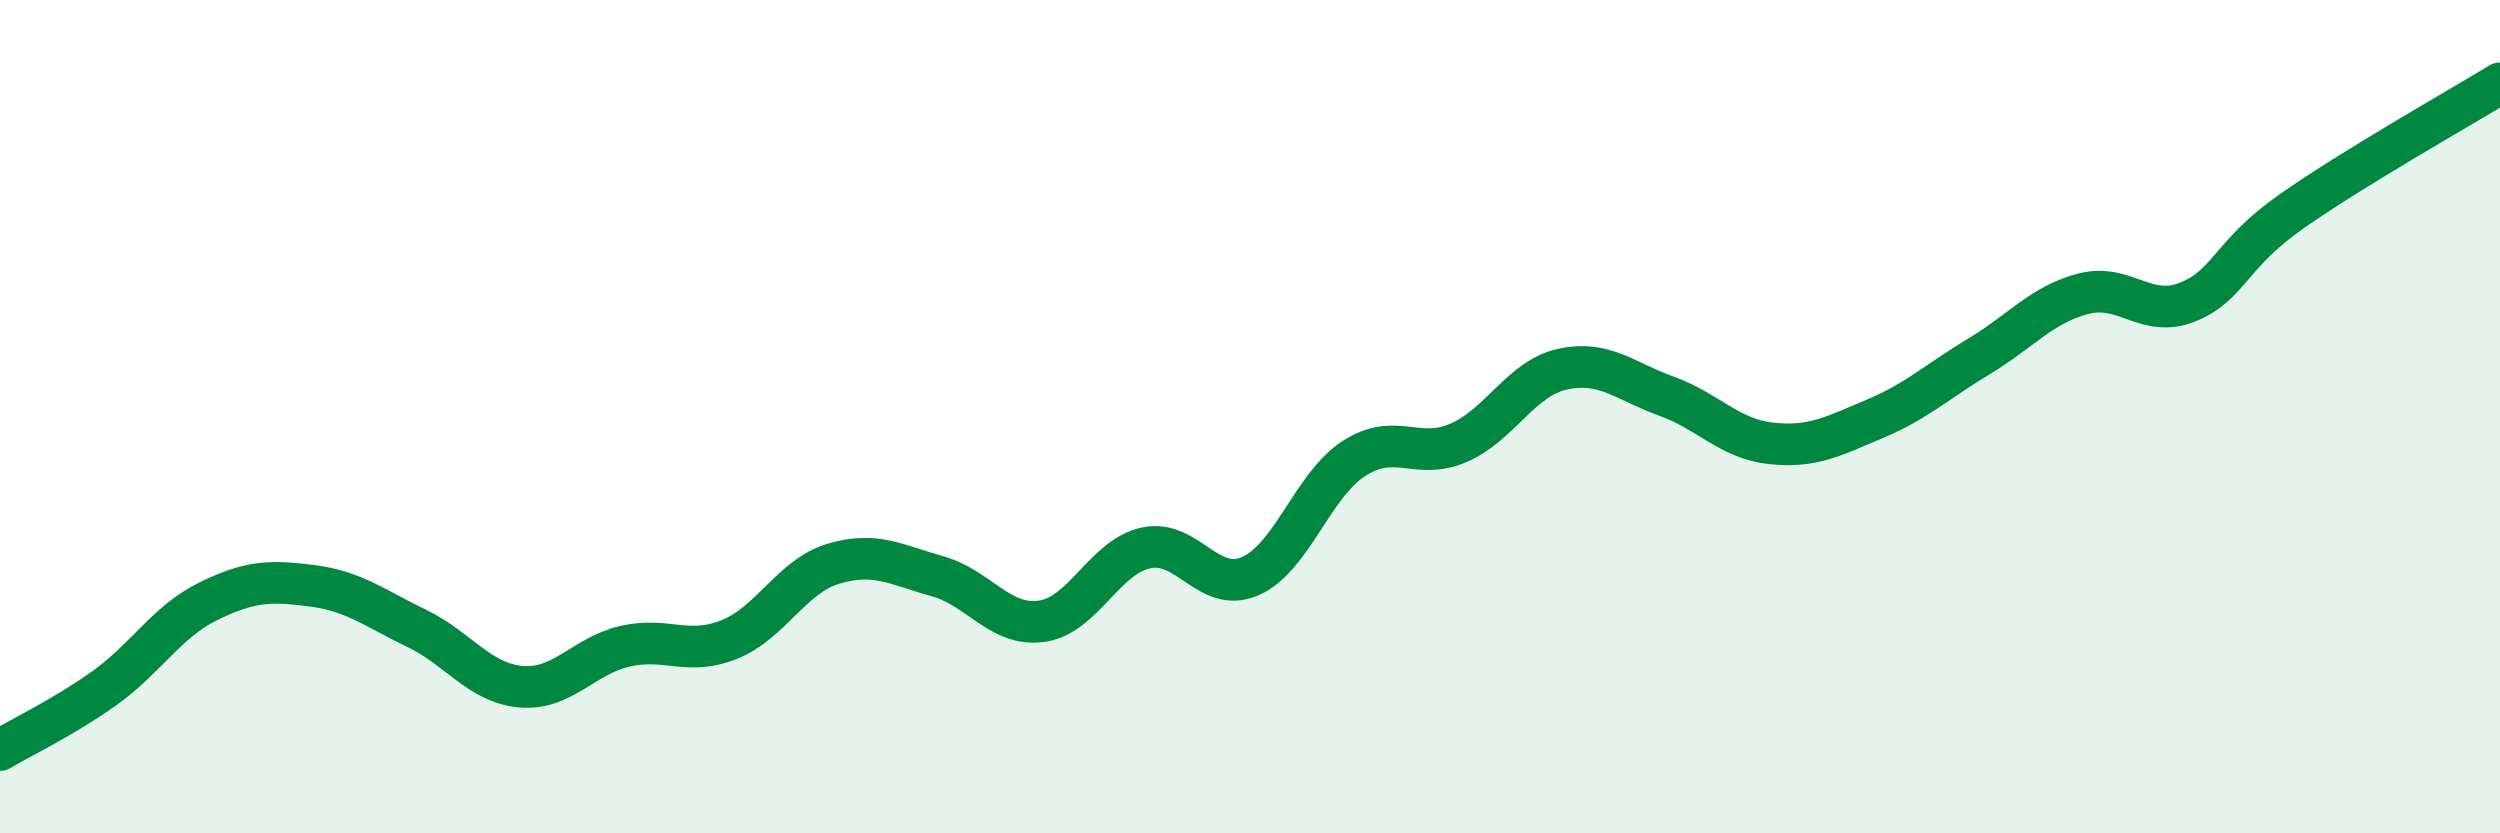
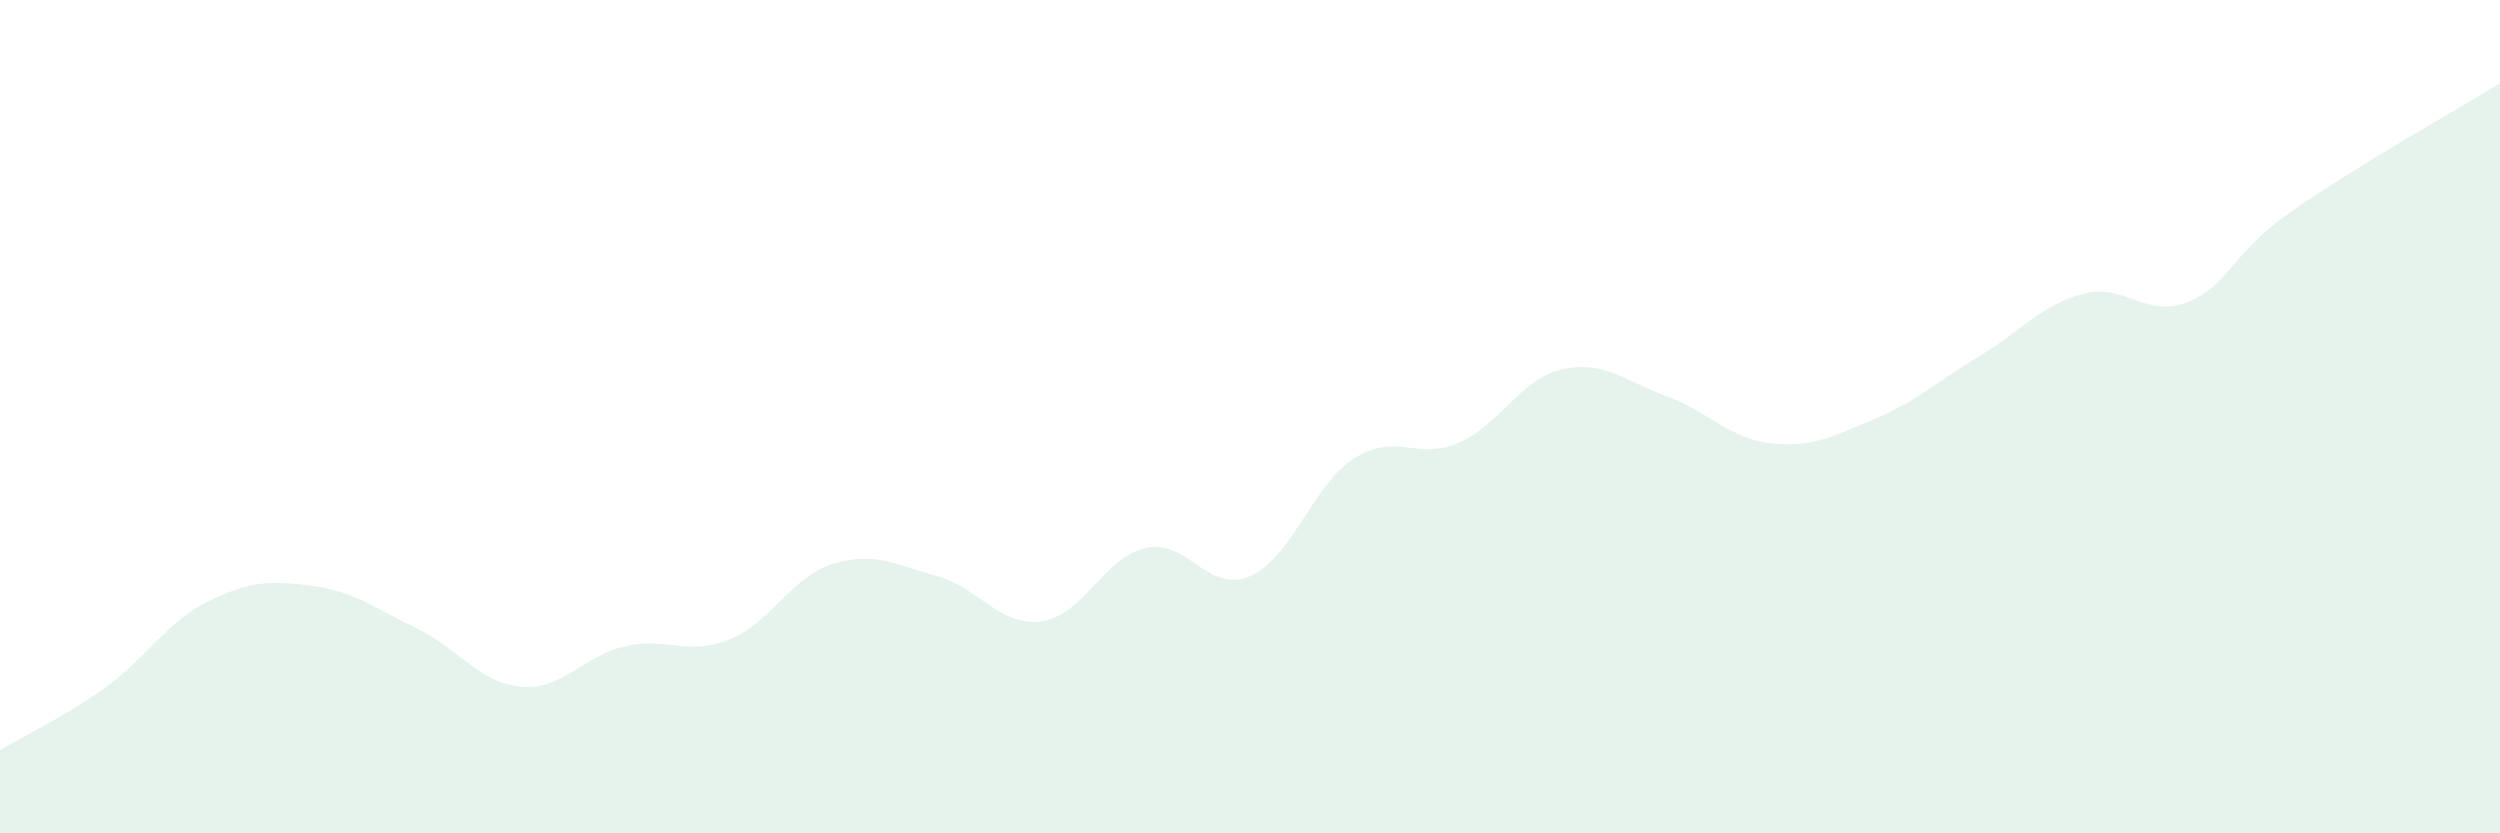
<svg xmlns="http://www.w3.org/2000/svg" width="60" height="20" viewBox="0 0 60 20">
  <path d="M 0,18 C 0.5,17.7 1.5,17.23 2.5,16.52 C 3.5,15.81 4,14.92 5,14.43 C 6,13.94 6.5,13.93 7.5,14.06 C 8.5,14.19 9,14.6 10,15.08 C 11,15.56 11.5,16.39 12.5,16.48 C 13.5,16.57 14,15.74 15,15.51 C 16,15.28 16.5,15.75 17.5,15.35 C 18.5,14.95 19,13.83 20,13.53 C 21,13.23 21.5,13.55 22.5,13.83 C 23.5,14.11 24,15.05 25,14.91 C 26,14.77 26.5,13.37 27.5,13.15 C 28.5,12.93 29,14.26 30,13.83 C 31,13.4 31.5,11.64 32.5,11 C 33.5,10.36 34,11.06 35,10.63 C 36,10.2 36.5,9.08 37.5,8.86 C 38.5,8.64 39,9.15 40,9.51 C 41,9.87 41.5,10.53 42.5,10.64 C 43.5,10.75 44,10.47 45,10.05 C 46,9.63 46.5,9.15 47.5,8.55 C 48.5,7.95 49,7.31 50,7.05 C 51,6.79 51.5,7.65 52.5,7.25 C 53.5,6.85 53.5,6.12 55,5.07 C 56.5,4.02 59,2.61 60,2L60 20L0 20Z" fill="#008740" opacity="0.1" stroke-linecap="round" stroke-linejoin="round" />
-   <path d="M 0,18 C 0.5,17.7 1.5,17.23 2.5,16.52 C 3.5,15.81 4,14.92 5,14.43 C 6,13.94 6.5,13.93 7.5,14.06 C 8.5,14.19 9,14.6 10,15.08 C 11,15.56 11.5,16.39 12.5,16.48 C 13.5,16.57 14,15.74 15,15.51 C 16,15.28 16.5,15.75 17.5,15.35 C 18.5,14.95 19,13.83 20,13.53 C 21,13.23 21.5,13.55 22.5,13.83 C 23.5,14.11 24,15.05 25,14.91 C 26,14.77 26.5,13.37 27.5,13.15 C 28.5,12.93 29,14.26 30,13.83 C 31,13.4 31.5,11.64 32.5,11 C 33.5,10.36 34,11.06 35,10.63 C 36,10.2 36.5,9.08 37.5,8.86 C 38.5,8.64 39,9.15 40,9.51 C 41,9.87 41.5,10.53 42.5,10.64 C 43.5,10.75 44,10.47 45,10.05 C 46,9.63 46.5,9.15 47.5,8.55 C 48.5,7.95 49,7.31 50,7.05 C 51,6.79 51.5,7.65 52.5,7.25 C 53.5,6.85 53.5,6.12 55,5.07 C 56.5,4.02 59,2.61 60,2" stroke="#008740" stroke-width="1" fill="none" stroke-linecap="round" stroke-linejoin="round" />
</svg>